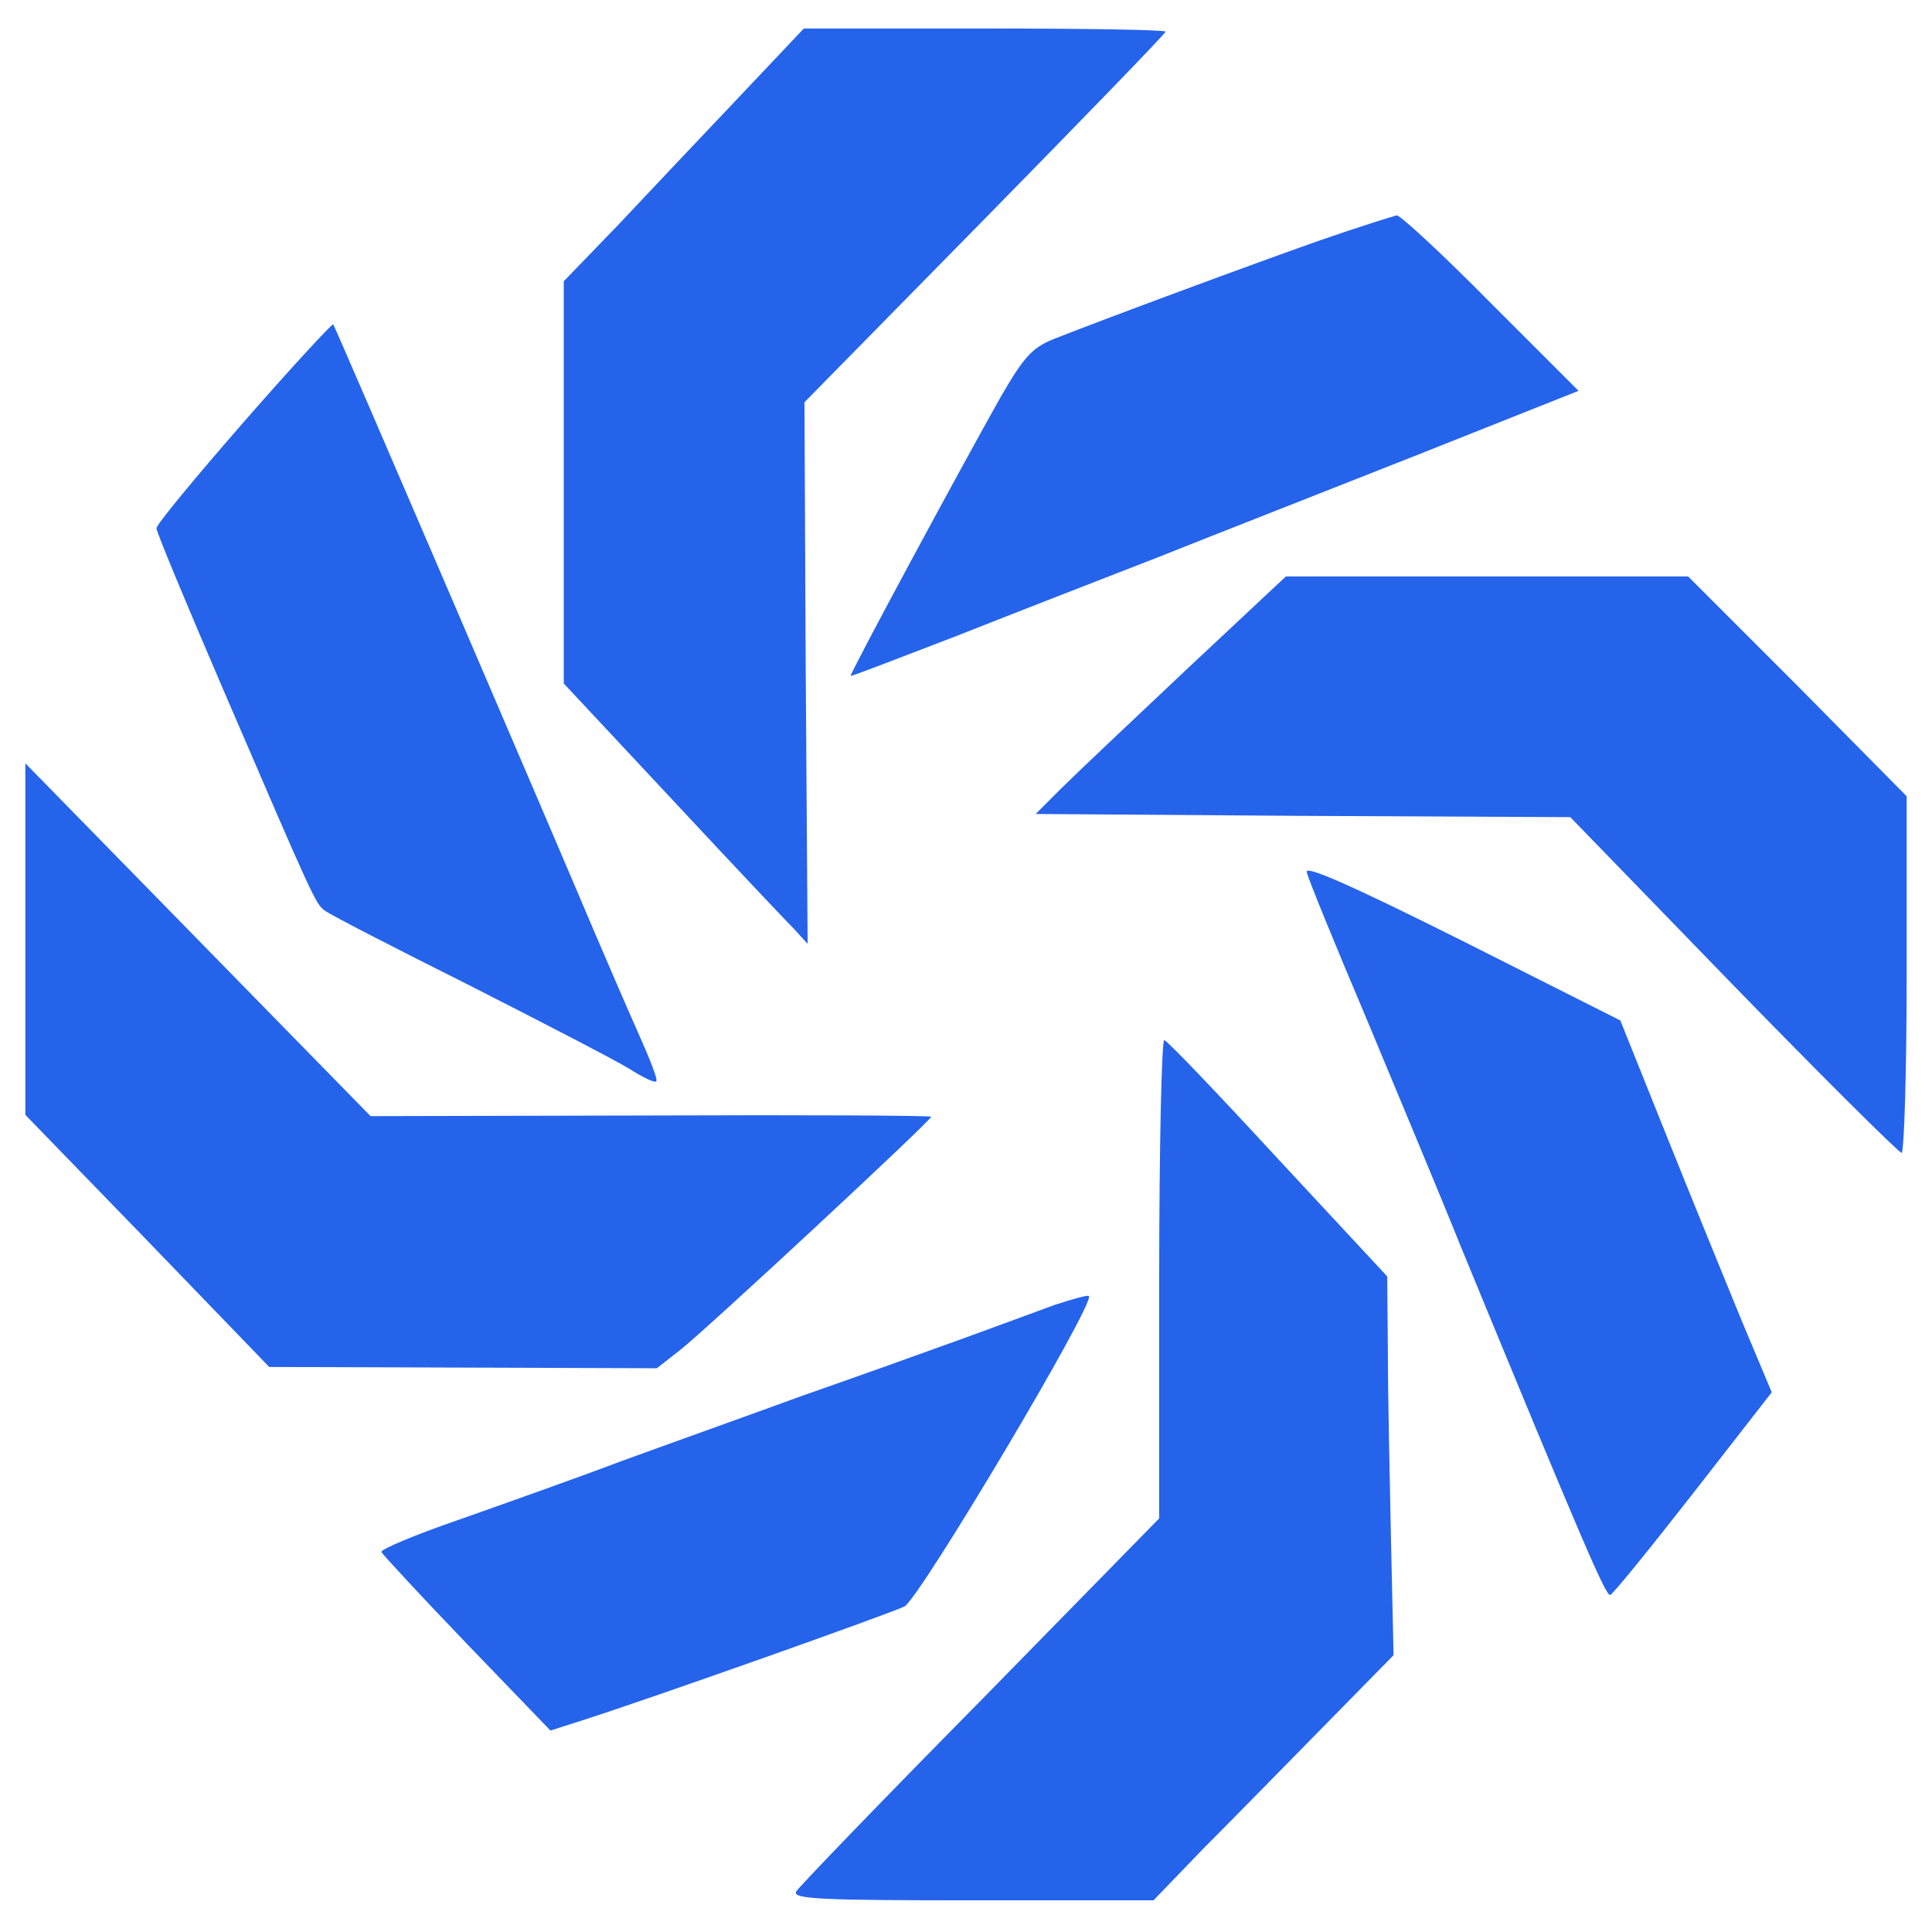
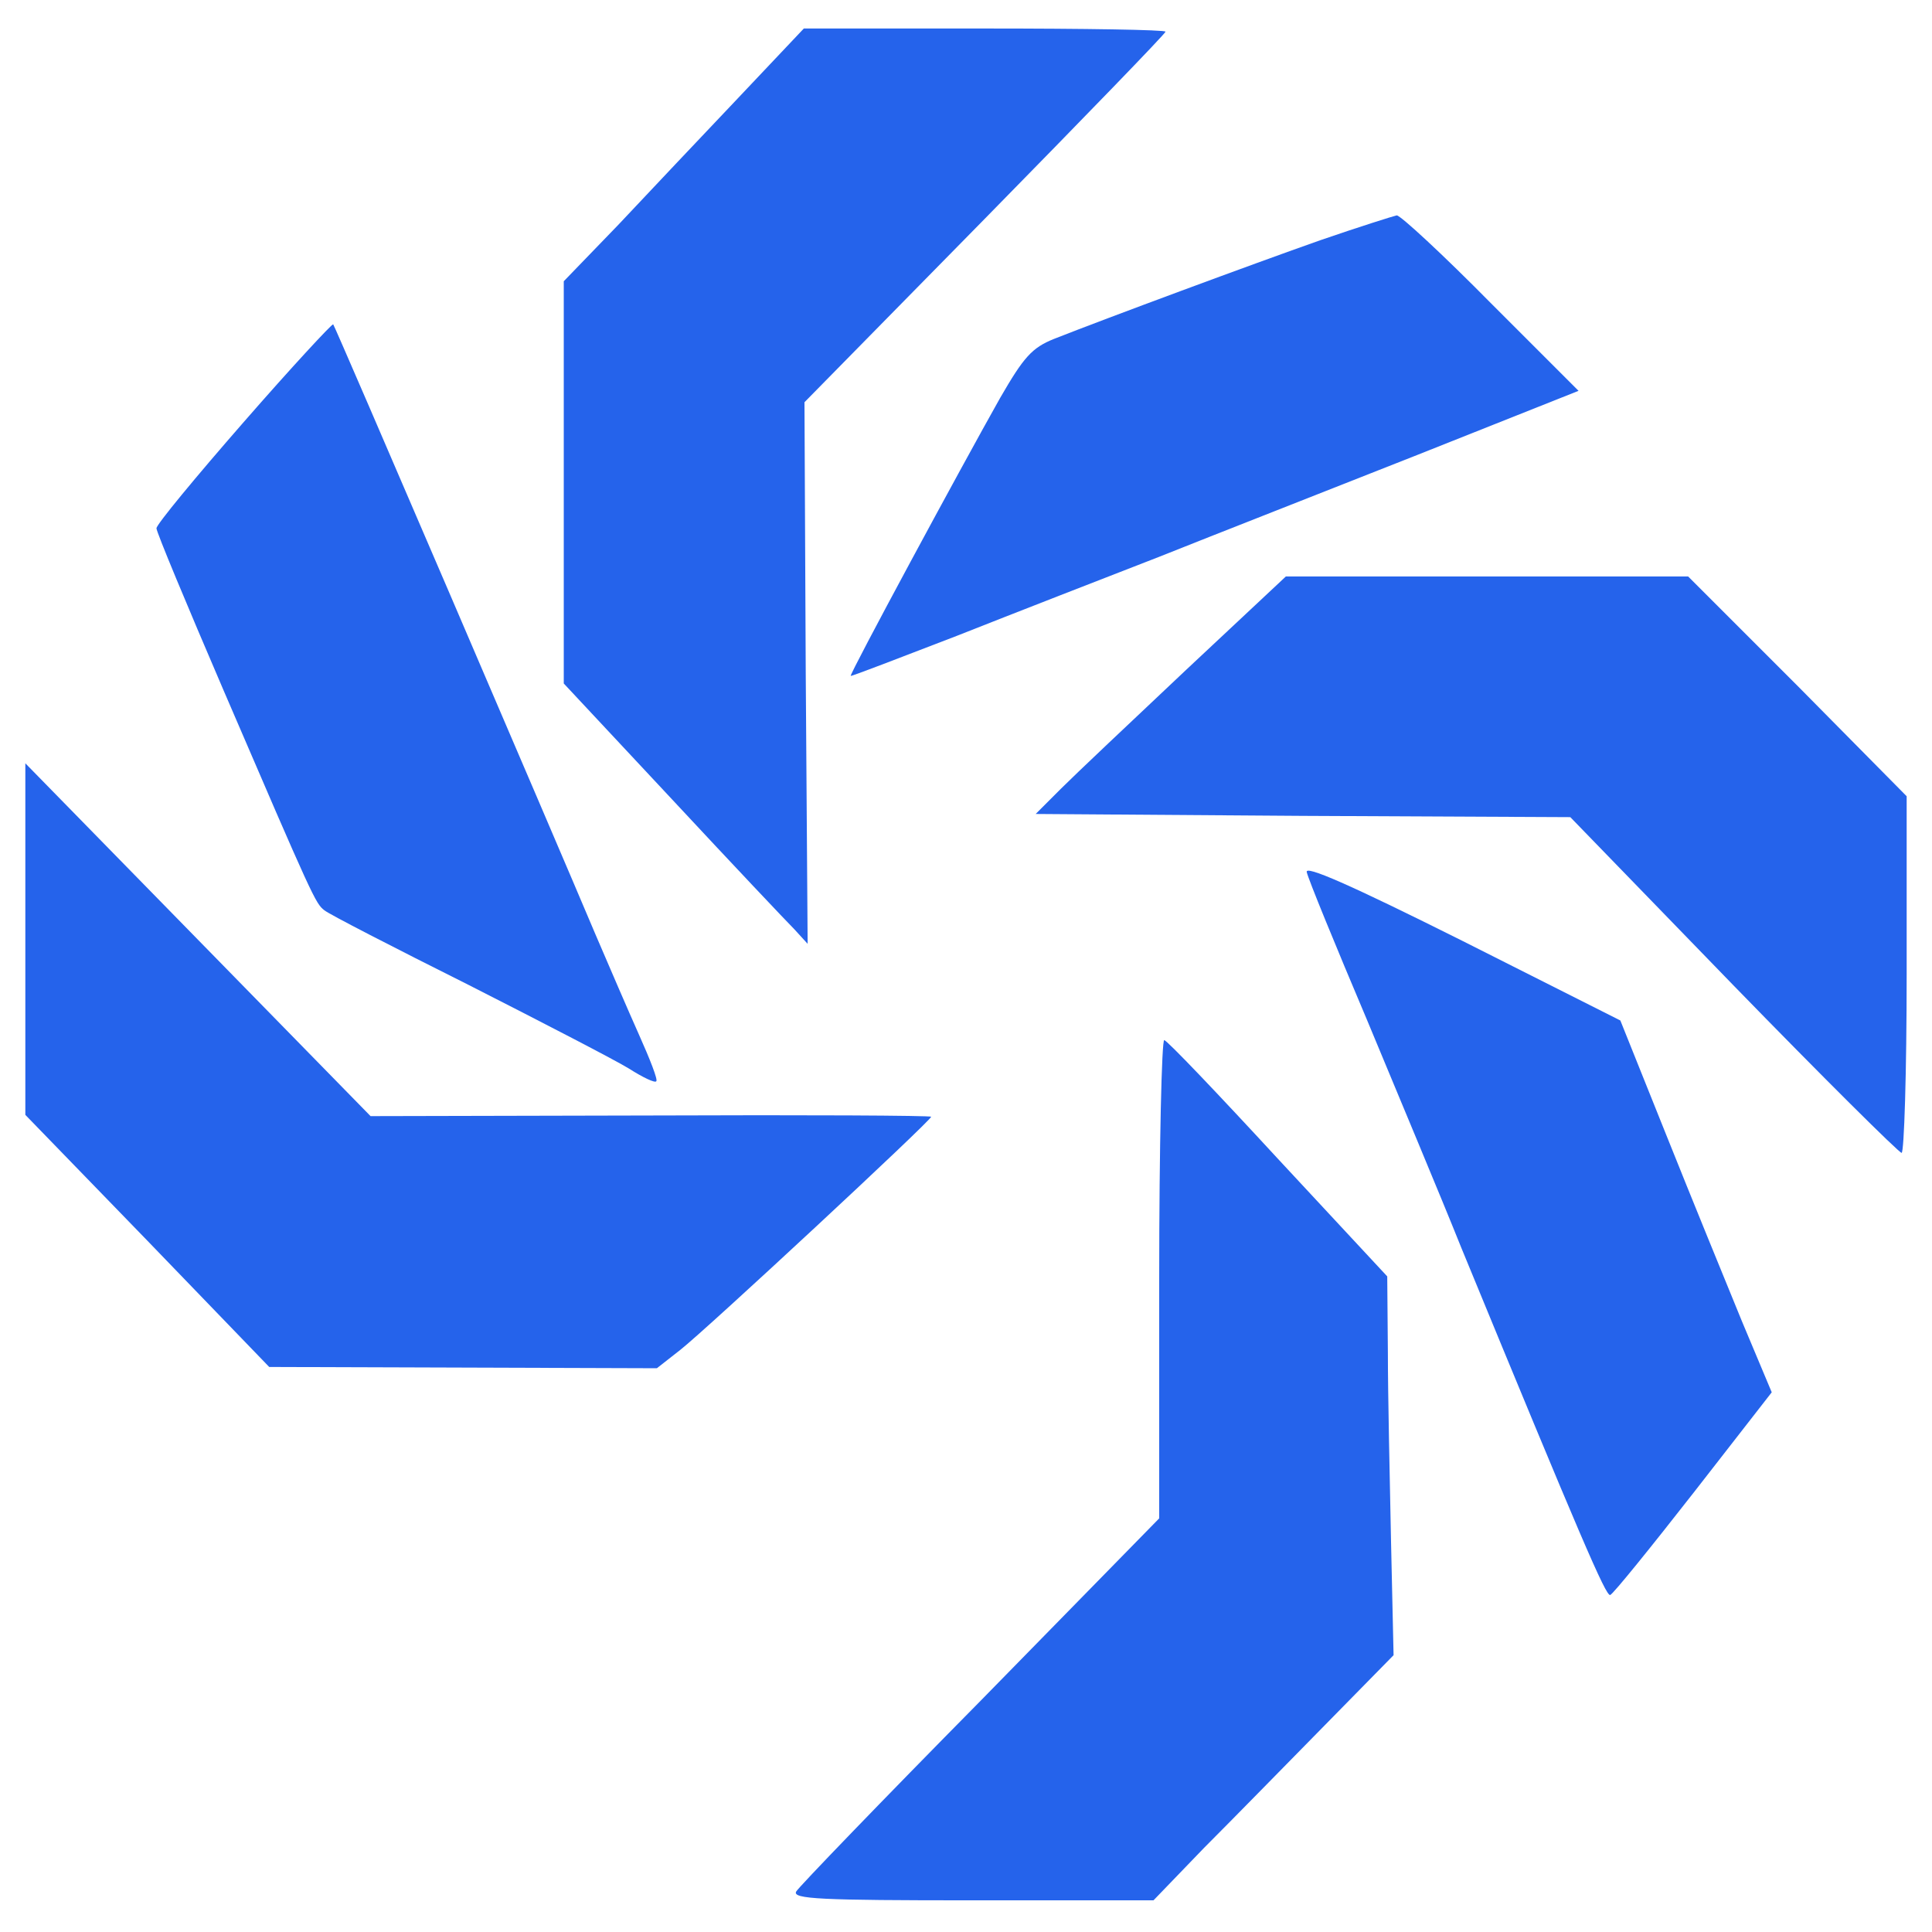
<svg xmlns="http://www.w3.org/2000/svg" version="1.0" width="305pt" height="305pt" viewBox="0 0 305 305" preserveAspectRatio="xMidYMid meet">
  <g transform="translate(0,305) scale(0.1,-0.1)" fill="#2563eb" stroke="none">
    <path d="M1165 2895 c-57 -60 -142 -150 -189 -200 l-86 -89 0 -318 0 -317 171 -183 c94 -101 181 -193 193 -205 l21 -23 -3 428 -2 427 285 290 c157 160 285 292 285 295 0 3 -128 5 -285 5 l-286 0 -104 -110z" />
    <path d="M2085 2671 c-108 -38 -340 -124 -421 -156 -35 -14 -48 -29 -85 -93 -62 -110 -238 -436 -236 -439 1 -1 76 28 167 63 91 36 235 92 320 125 85 34 269 106 408 161 l254 101 -138 138 c-76 77 -143 139 -149 139 -5 -1 -59 -18 -120 -39z" />
    <path d="M385 2384 c-76 -87 -138 -162 -138 -168 0 -6 48 -121 106 -256 142 -330 145 -336 159 -347 7 -6 110 -59 228 -118 118 -60 232 -119 253 -132 22 -14 41 -23 43 -20 3 2 -10 35 -27 73 -17 38 -48 110 -69 159 -65 154 -411 960 -414 963 -2 1 -66 -68 -141 -154z" />
    <path d="M1873 1993 c-87 -82 -176 -166 -198 -188 l-40 -40 422 -3 422 -2 257 -265 c142 -146 262 -265 266 -265 4 0 8 127 8 282 l0 281 -172 174 -173 173 -317 0 -318 0 -157 -147z" />
    <path d="M40 1567 l0 -277 193 -199 192 -199 306 -1 306 -1 37 29 c42 33 396 362 396 368 0 2 -199 3 -443 2 l-442 -1 -272 278 -273 279 0 -278z" />
    <path d="M2063 1673 c2 -10 45 -115 95 -233 49 -118 117 -280 149 -360 189 -459 228 -550 235 -548 5 2 64 75 132 162 l123 158 -47 112 c-25 61 -79 193 -119 293 l-73 182 -250 126 c-178 89 -249 120 -245 108z" />
    <path d="M1830 1032 l0 -379 -282 -288 c-156 -158 -287 -294 -291 -301 -7 -12 39 -14 278 -14 l286 0 80 83 c45 45 130 132 190 193 l109 111 -4 179 c-2 98 -5 233 -5 299 l-1 120 -172 185 c-94 102 -175 187 -180 188 -4 2 -8 -167 -8 -376z" />
-     <path d="M1665 990 c-27 -10 -95 -35 -150 -55 -55 -20 -167 -60 -250 -89 -82 -30 -211 -76 -285 -103 -74 -28 -190 -69 -258 -93 -67 -23 -121 -46 -120 -50 2 -4 62 -69 135 -145 l132 -137 53 17 c115 37 484 168 506 179 24 13 302 480 291 490 -2 2 -26 -5 -54 -14z" />
  </g>
</svg>